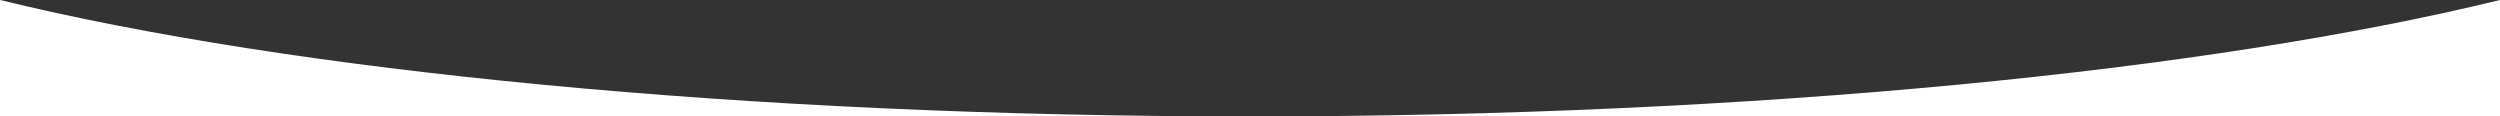
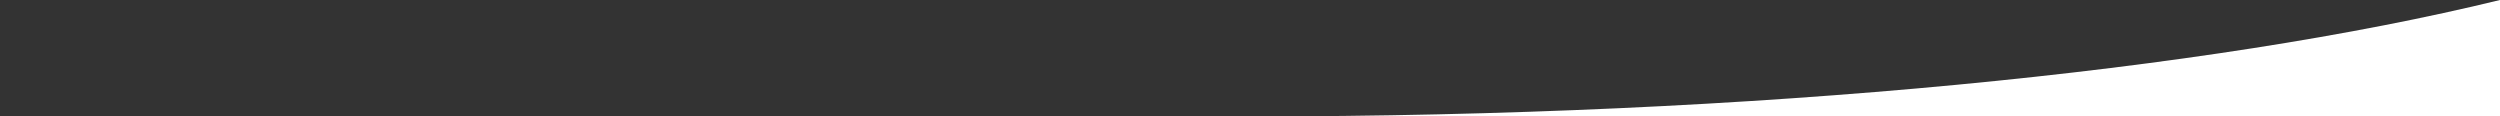
<svg xmlns="http://www.w3.org/2000/svg" version="1.1" id="Calque_1" x="0px" y="0px" viewBox="0 0 1779 82.87" style="enable-background:new 0 0 1779 82.87;" xml:space="preserve">
  <rect x="0" y="0" width="1779" height="82.87" fill="#333333" stroke="none" />
  <style type="text/css">
	.st0{fill:#FFFFFF;}
</style>
  <g>
-     <path class="st0" d="M0,82.87h889.5C528.33,82.87,206.76,50.45,0,0V82.87z" />
    <path class="st0" d="M889.5,82.87H1779V0C1572.24,50.45,1250.67,82.87,889.5,82.87z" />
  </g>
</svg>